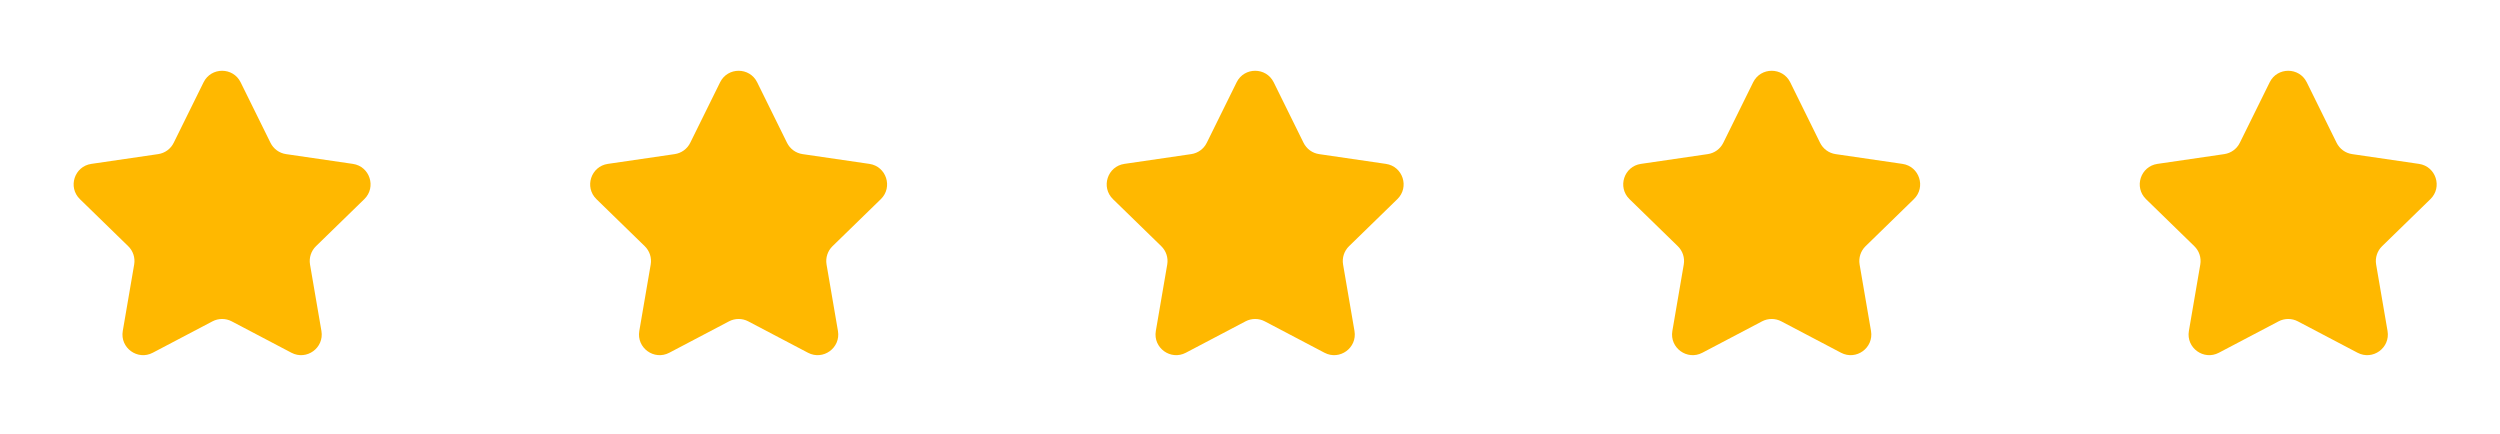
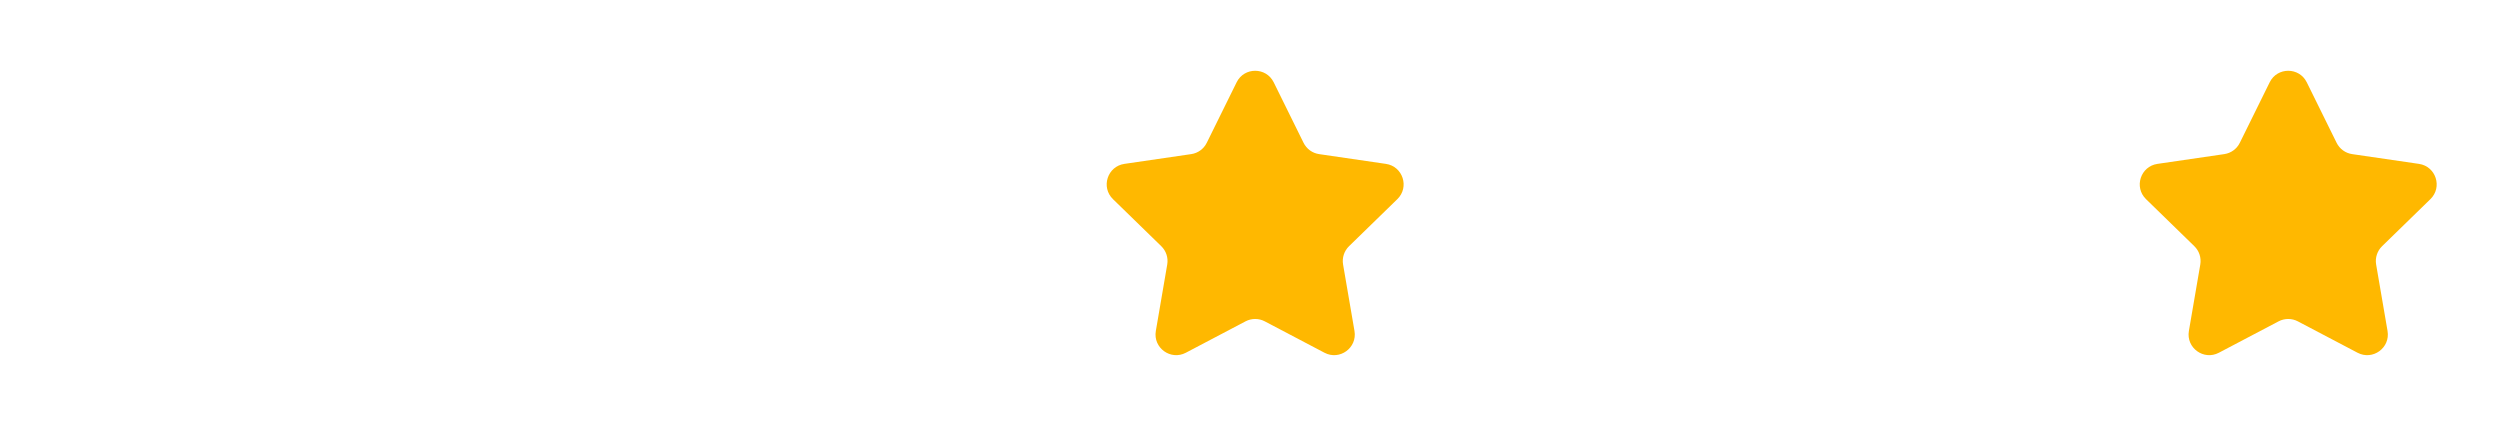
<svg xmlns="http://www.w3.org/2000/svg" width="121" height="21" viewBox="0 0 121 21" fill="none">
-   <path d="M9.853 3.983C10.22 3.24 11.28 3.24 11.646 3.983L13.092 6.912C13.238 7.207 13.519 7.412 13.845 7.459L17.079 7.932C17.899 8.052 18.226 9.06 17.633 9.638L15.293 11.916C15.057 12.146 14.95 12.477 15.005 12.802L15.557 16.019C15.697 16.836 14.84 17.459 14.106 17.073L11.215 15.553C10.924 15.4 10.576 15.4 10.284 15.553L7.393 17.073C6.66 17.459 5.802 16.836 5.942 16.019L6.494 12.802C6.55 12.477 6.442 12.146 6.206 11.916L3.867 9.638C3.274 9.06 3.6 8.052 4.42 7.932L7.655 7.459C7.981 7.412 8.262 7.207 8.407 6.912L9.853 3.983Z" fill="#FFB800" />
-   <path d="M34.853 3.983C35.22 3.24 36.28 3.24 36.647 3.983L38.092 6.912C38.238 7.207 38.519 7.412 38.844 7.459L42.079 7.932C42.899 8.052 43.226 9.06 42.633 9.638L40.293 11.916C40.057 12.146 39.95 12.477 40.005 12.802L40.557 16.019C40.697 16.836 39.84 17.459 39.106 17.073L36.215 15.553C35.924 15.4 35.576 15.4 35.284 15.553L32.394 17.073C31.66 17.459 30.802 16.836 30.942 16.019L31.494 12.802C31.55 12.477 31.442 12.146 31.206 11.916L28.867 9.638C28.274 9.06 28.6 8.052 29.42 7.932L32.655 7.459C32.981 7.412 33.262 7.207 33.407 6.912L34.853 3.983Z" fill="#FFB800" />
  <path d="M59.853 3.983C60.22 3.24 61.28 3.24 61.647 3.983L63.092 6.912C63.238 7.207 63.519 7.412 63.844 7.459L67.079 7.932C67.899 8.052 68.226 9.06 67.632 9.638L65.293 11.916C65.057 12.146 64.95 12.477 65.005 12.802L65.557 16.019C65.697 16.836 64.84 17.459 64.106 17.073L61.215 15.553C60.924 15.4 60.576 15.4 60.284 15.553L57.394 17.073C56.66 17.459 55.802 16.836 55.942 16.019L56.494 12.802C56.55 12.477 56.442 12.146 56.206 11.916L53.867 9.638C53.274 9.06 53.6 8.052 54.42 7.932L57.655 7.459C57.981 7.412 58.262 7.207 58.407 6.912L59.853 3.983Z" fill="#FFB800" />
-   <path d="M84.853 3.983C85.22 3.24 86.28 3.24 86.647 3.983L88.092 6.912C88.238 7.207 88.519 7.412 88.844 7.459L92.079 7.932C92.899 8.052 93.226 9.06 92.632 9.638L90.293 11.916C90.057 12.146 89.95 12.477 90.005 12.802L90.557 16.019C90.697 16.836 89.84 17.459 89.106 17.073L86.215 15.553C85.924 15.4 85.576 15.4 85.284 15.553L82.394 17.073C81.66 17.459 80.802 16.836 80.942 16.019L81.494 12.802C81.55 12.477 81.442 12.146 81.206 11.916L78.867 9.638C78.274 9.06 78.6 8.052 79.42 7.932L82.655 7.459C82.981 7.412 83.262 7.207 83.407 6.912L84.853 3.983Z" fill="#FFB800" />
  <path d="M109.853 3.983C110.22 3.24 111.28 3.24 111.647 3.983L113.092 6.912C113.238 7.207 113.519 7.412 113.844 7.459L117.079 7.932C117.899 8.052 118.226 9.06 117.632 9.638L115.293 11.916C115.057 12.146 114.95 12.477 115.005 12.802L115.557 16.019C115.697 16.836 114.84 17.459 114.106 17.073L111.215 15.553C110.924 15.4 110.576 15.4 110.284 15.553L107.393 17.073C106.66 17.459 105.802 16.836 105.942 16.019L106.494 12.802C106.55 12.477 106.442 12.146 106.206 11.916L103.867 9.638C103.274 9.06 103.6 8.052 104.42 7.932L107.655 7.459C107.981 7.412 108.262 7.207 108.407 6.912L109.853 3.983Z" fill="#FFB800" />
</svg>